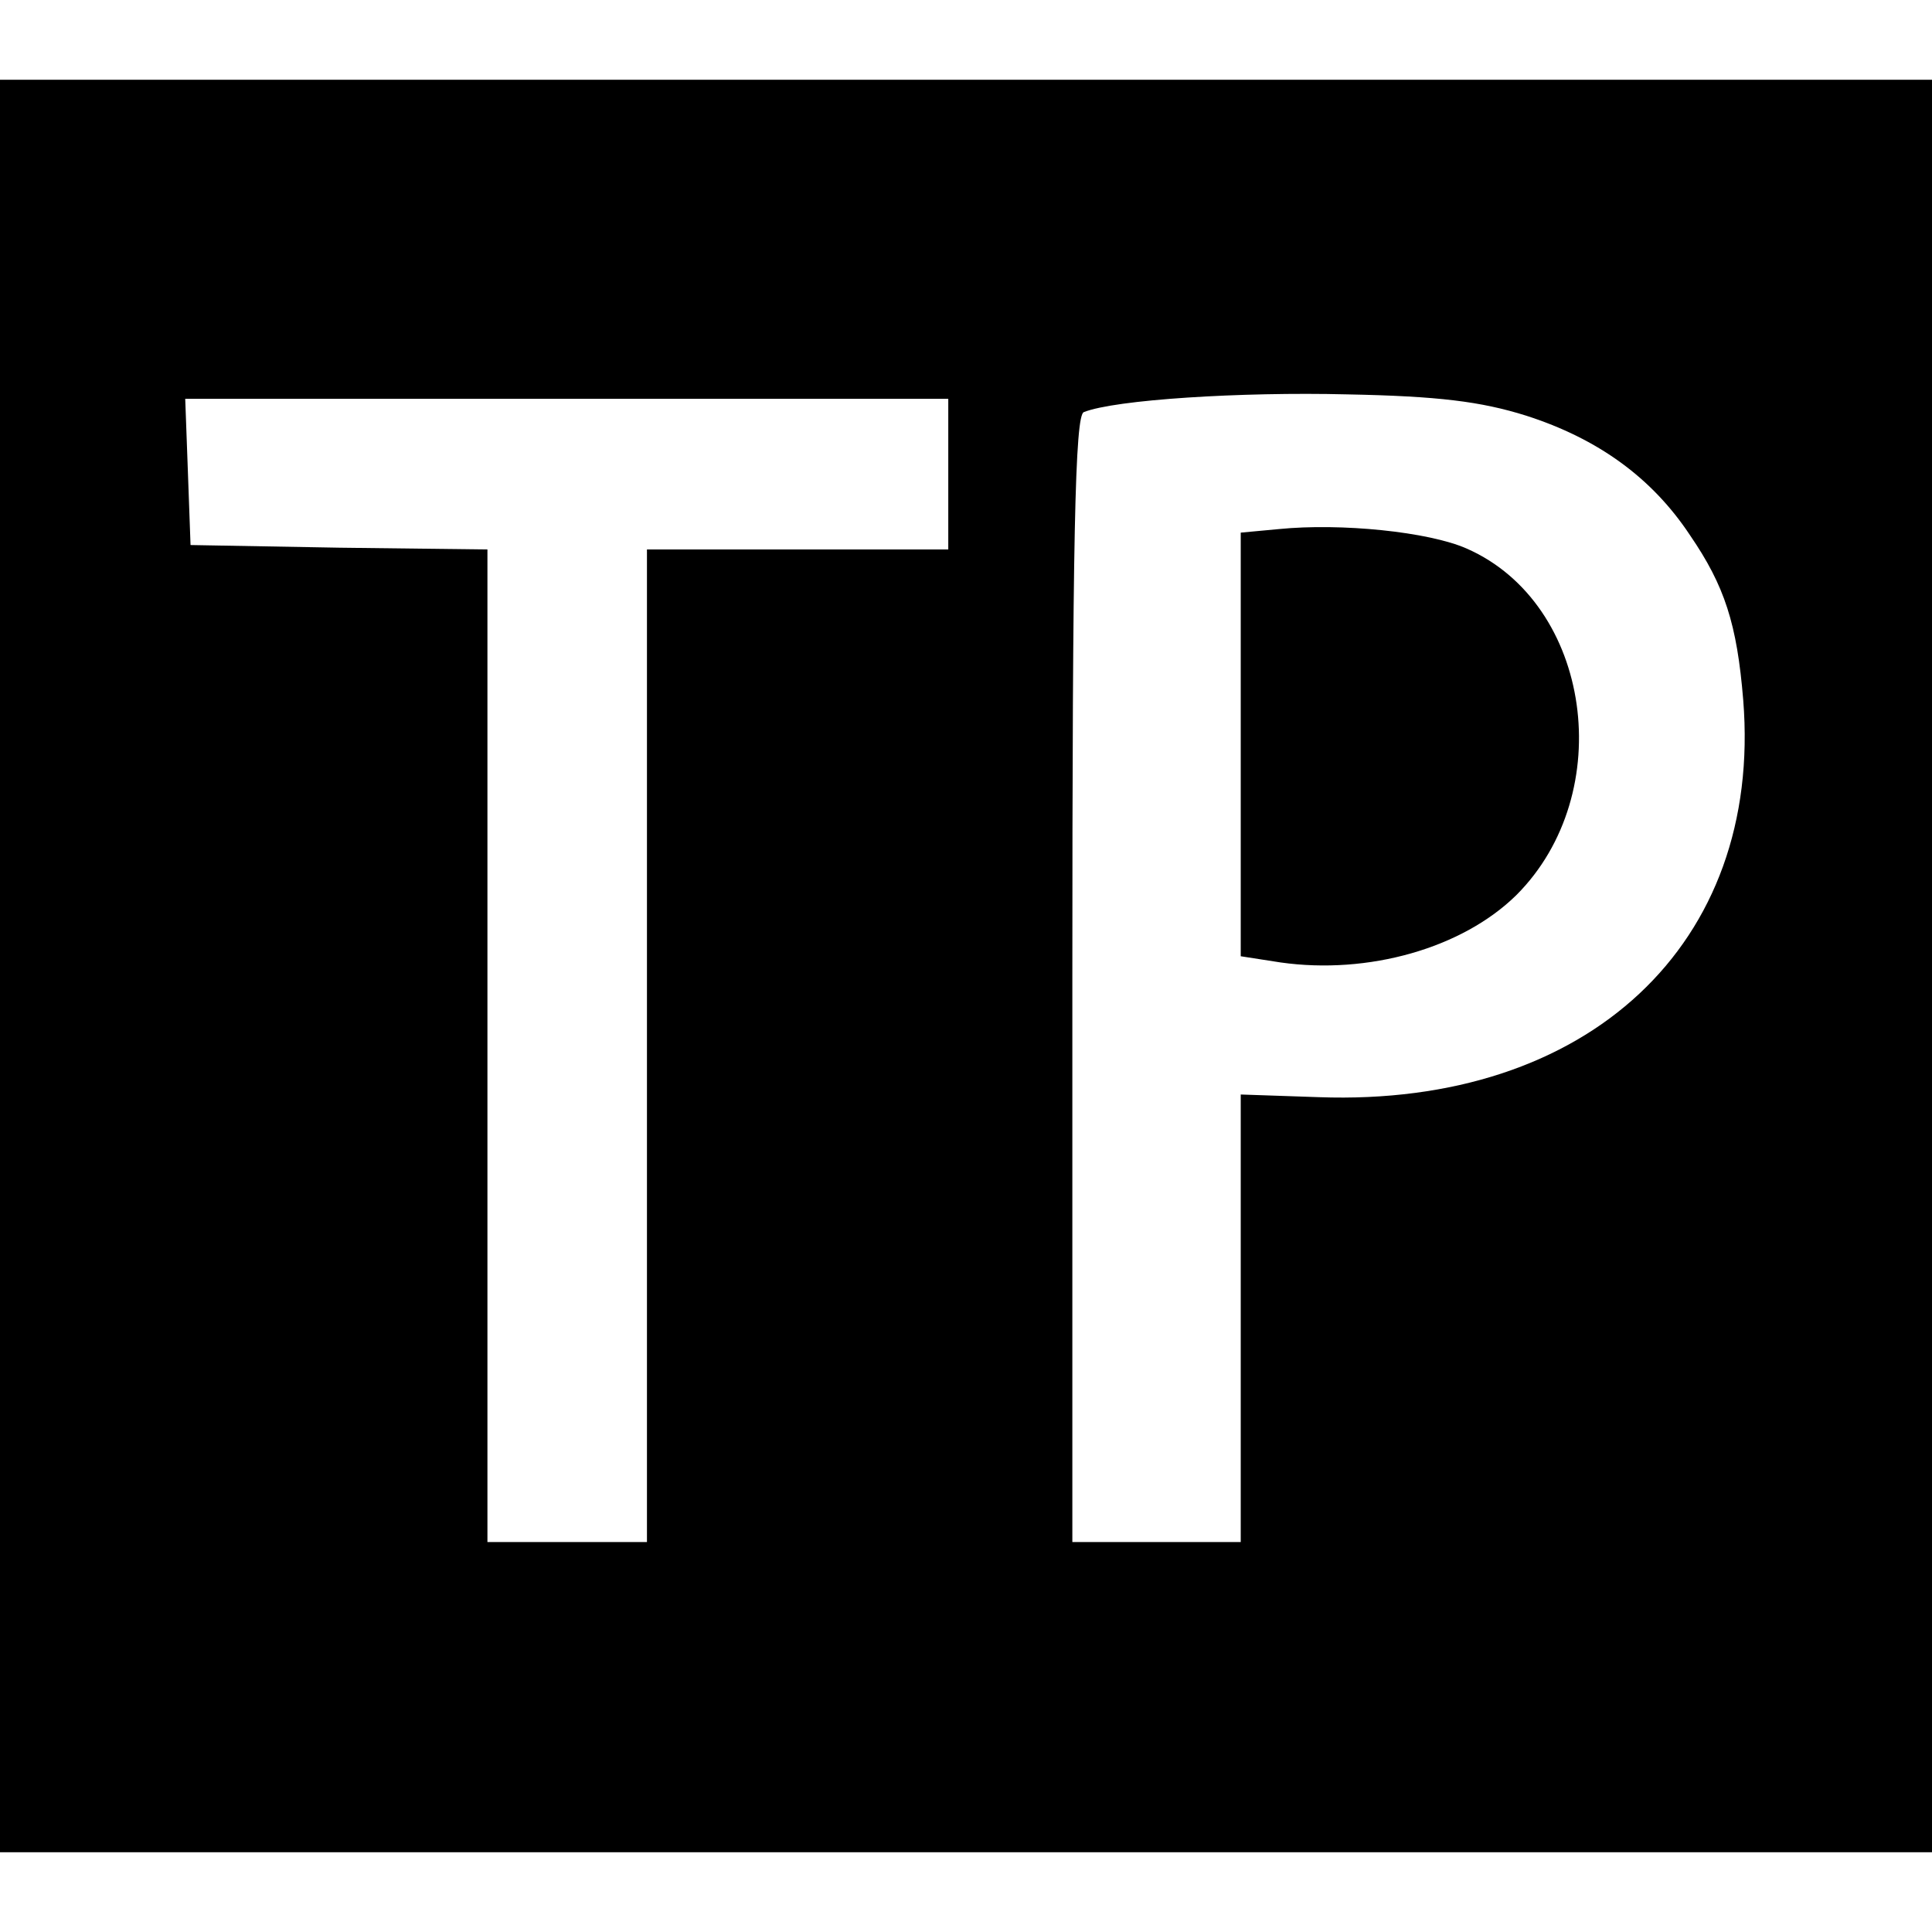
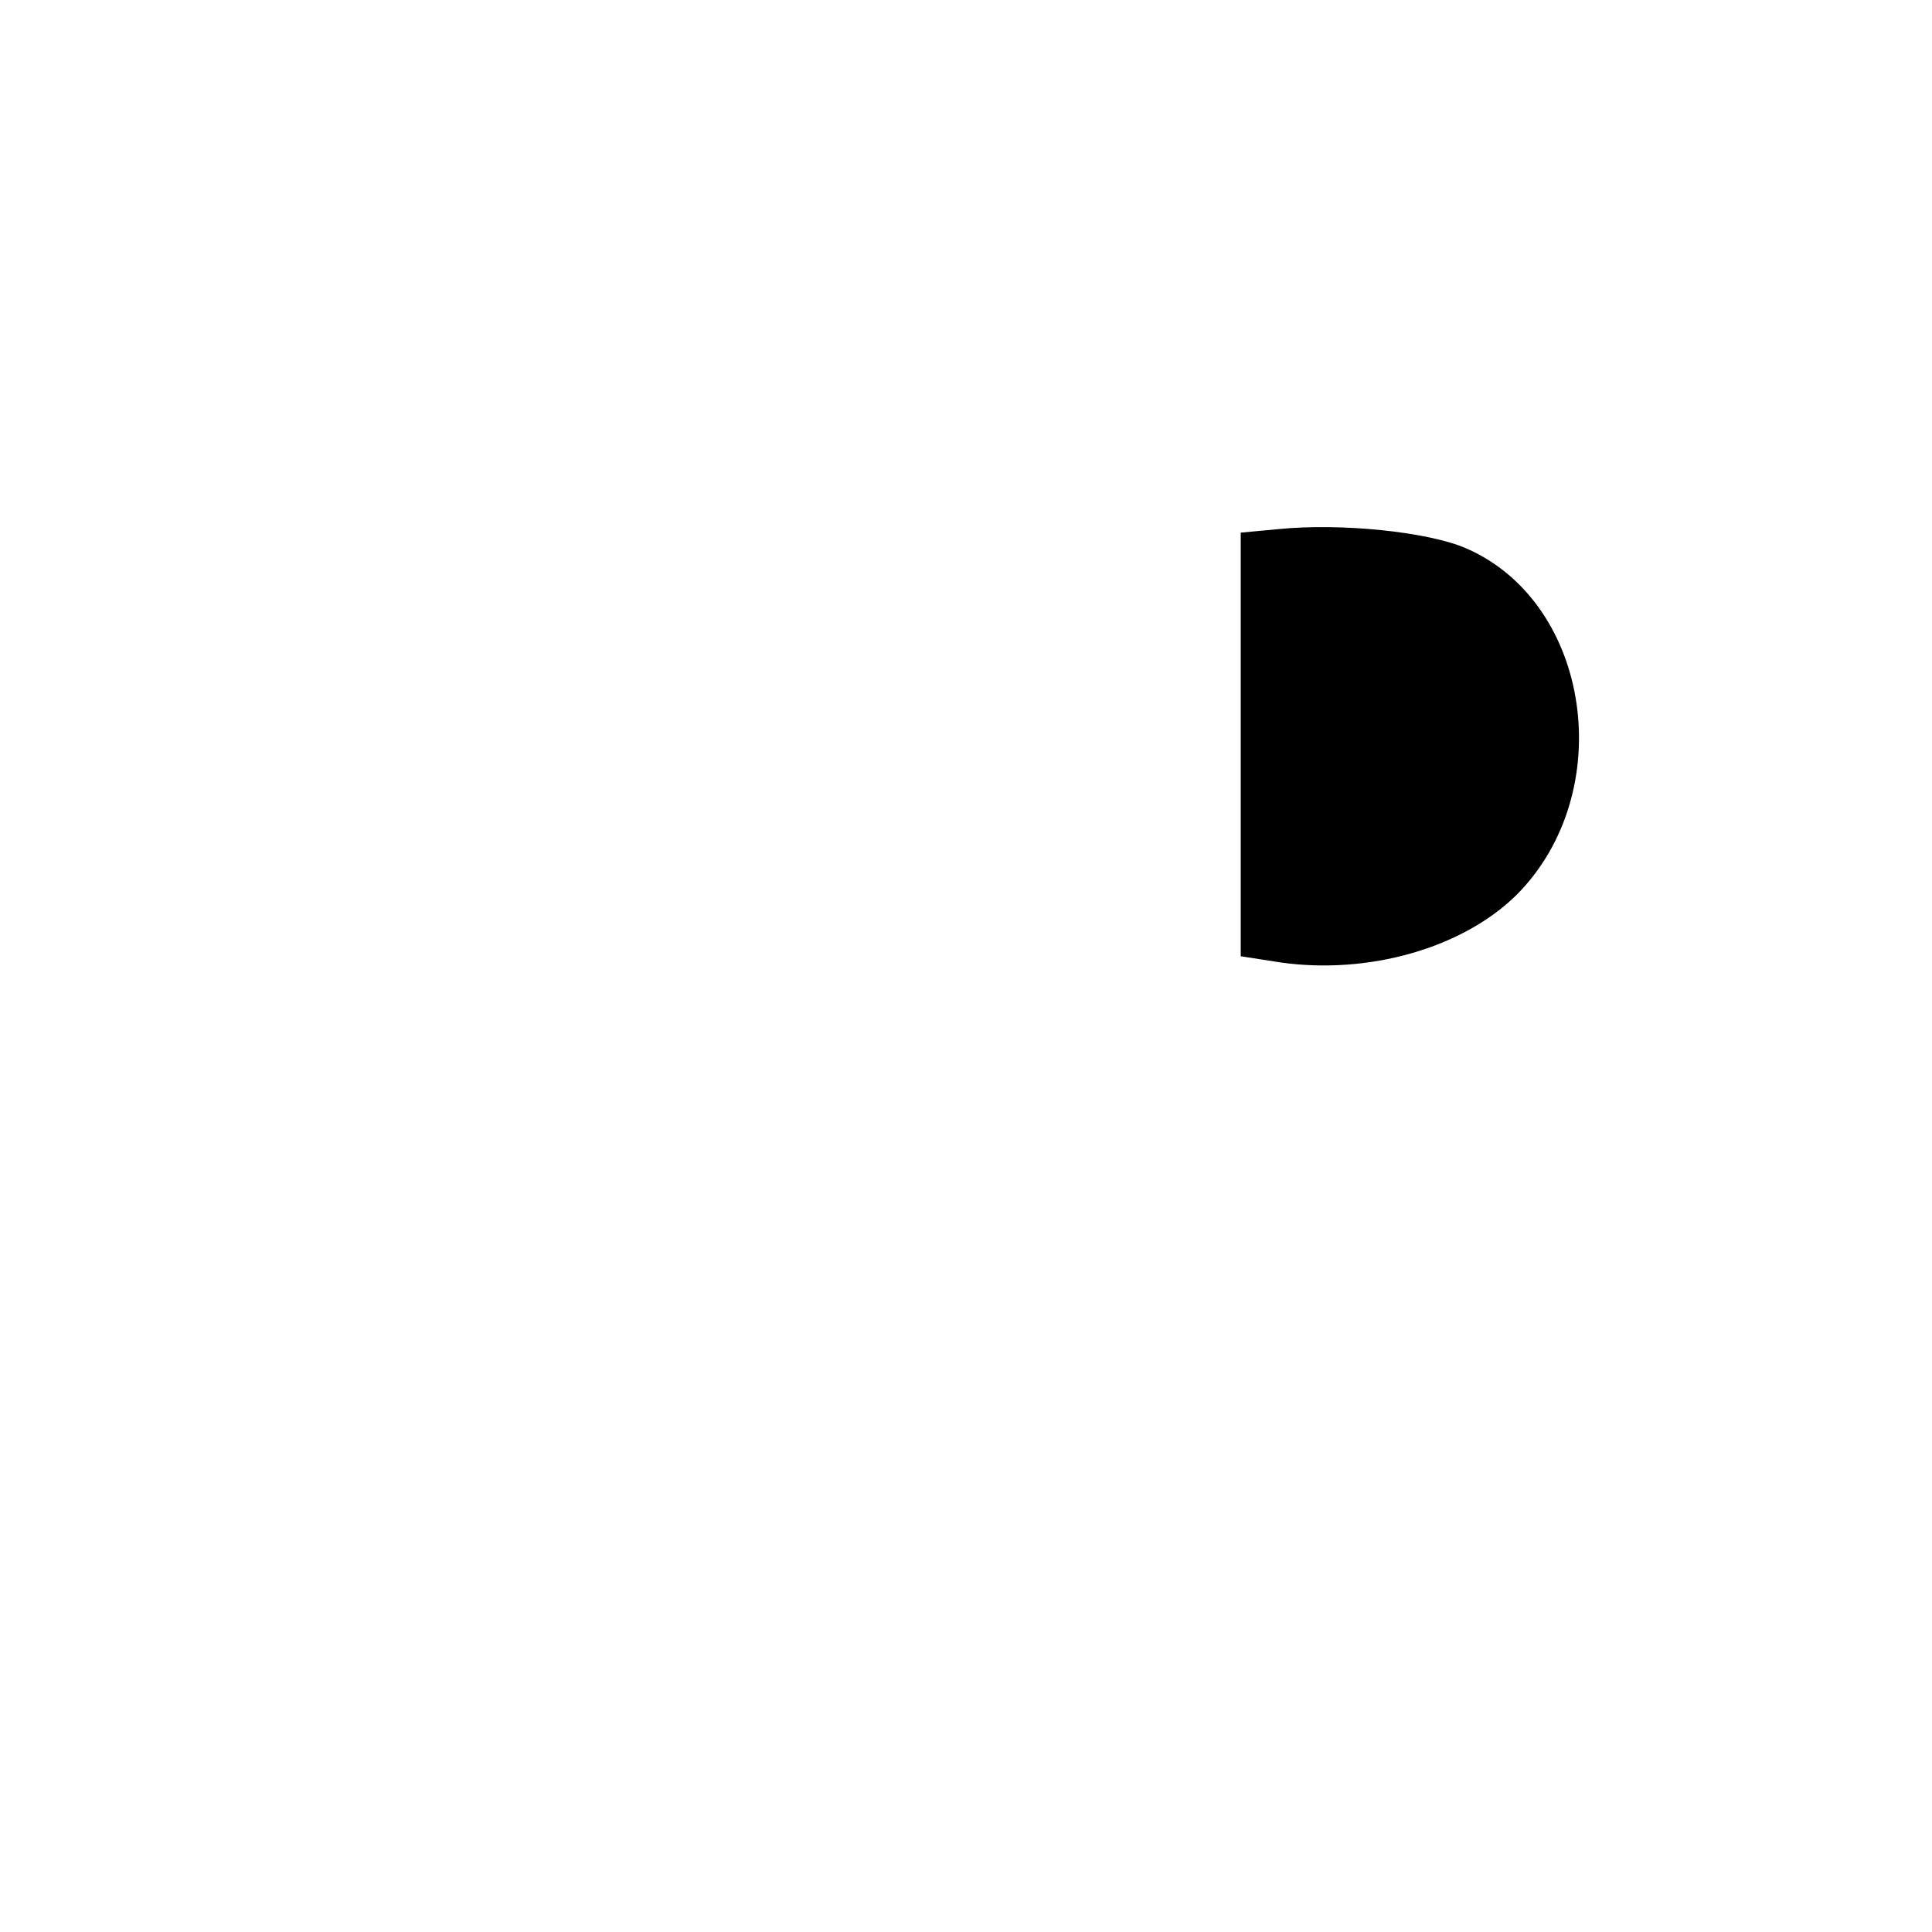
<svg xmlns="http://www.w3.org/2000/svg" version="1.0" width="218pt" height="218pt" viewBox="0 0 218 218" preserveAspectRatio="xMidYMid meet">
  <g transform="translate(0,218) scale(0.1,-0.1)" fill="#000000" stroke="none">
-     <path d="M0 1090 l0 -1000 1090 0 1090 0 0 1000 0 1000 -1090 0 -1090 0 0 -1000z m1722 621 c81 -26 142 -70 185 -135 39 -57 53 -100 60 -186 22 -275 -175 -459 -479 -448 l-88 3 0 -252 0 -253 -95 0 -95 0 0 635 c0 499 3 637 13 640 35 14 177 23 297 20 103 -2 151 -8 202 -24z m-652 -66 l0 -85 -170 0 -170 0 0 -560 0 -560 -90 0 -90 0 0 560 0 560 -167 2 -168 3 -3 83 -3 82 431 0 430 0 0 -85z" />
    <path d="M1443 1583 l-43 -4 0 -239 0 -239 45 -7 c99 -14 205 16 266 76 115 115 85 329 -56 391 -43 19 -142 29 -212 22z" />
  </g>
</svg>